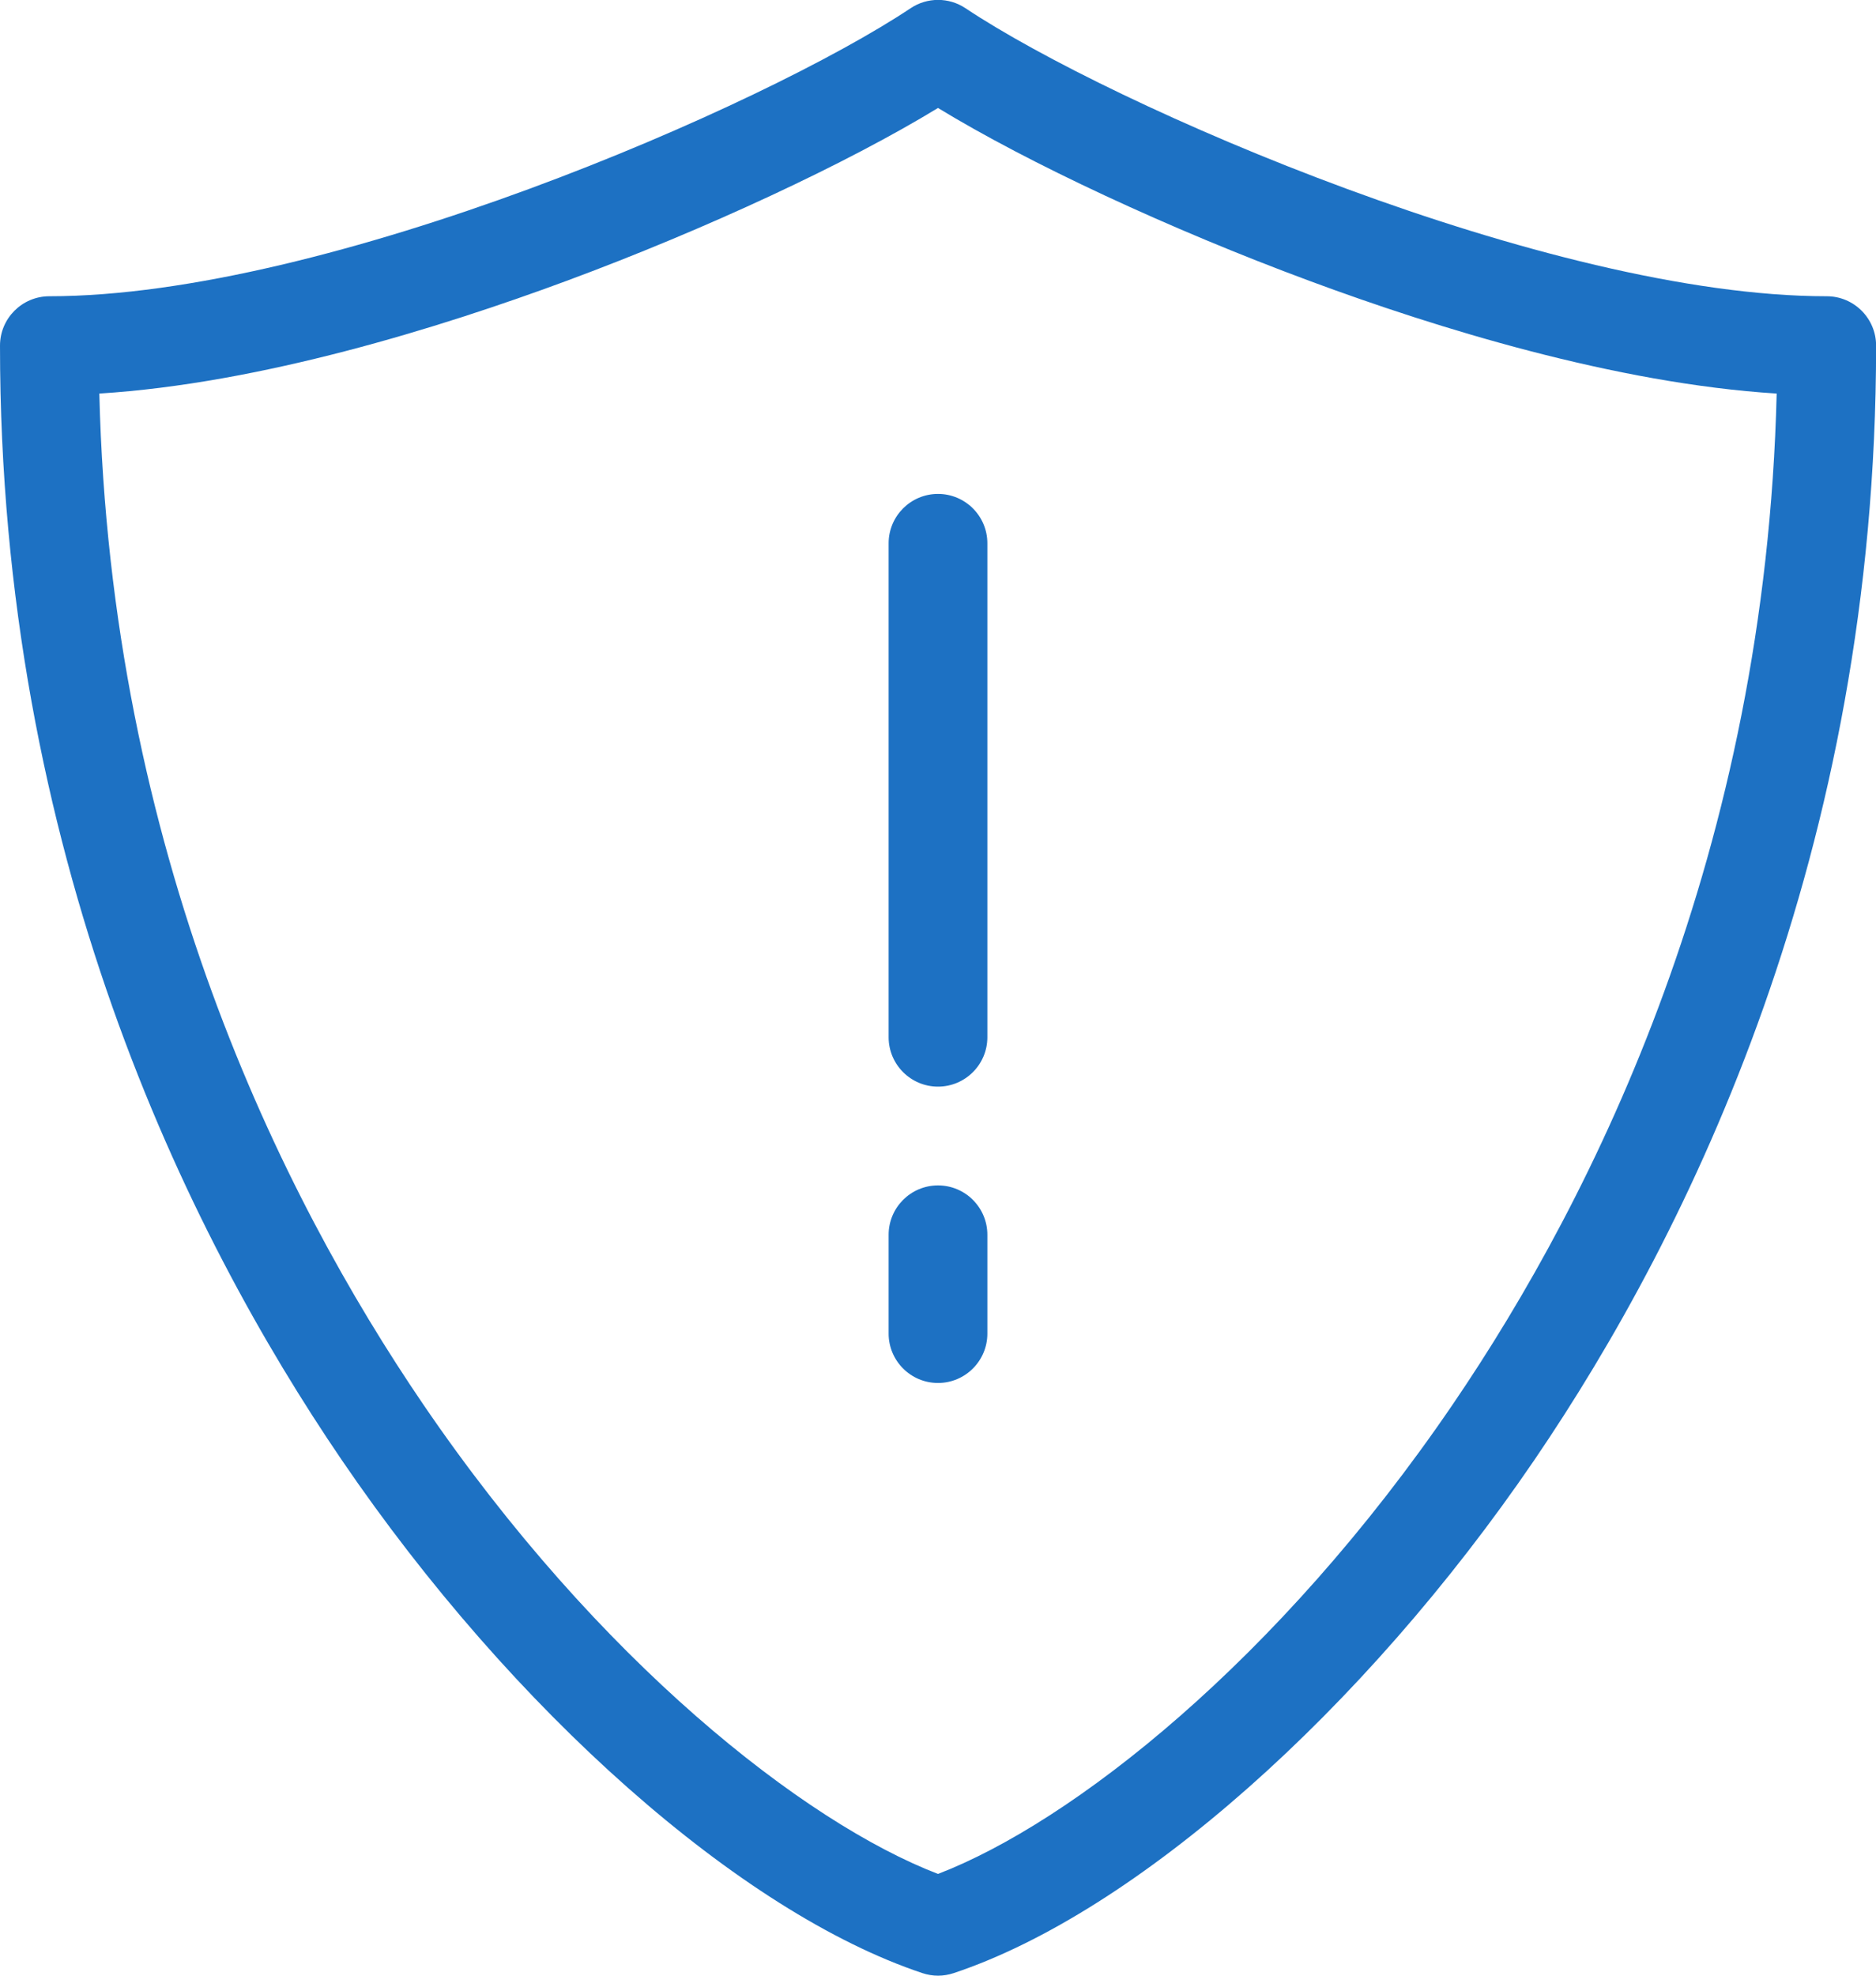
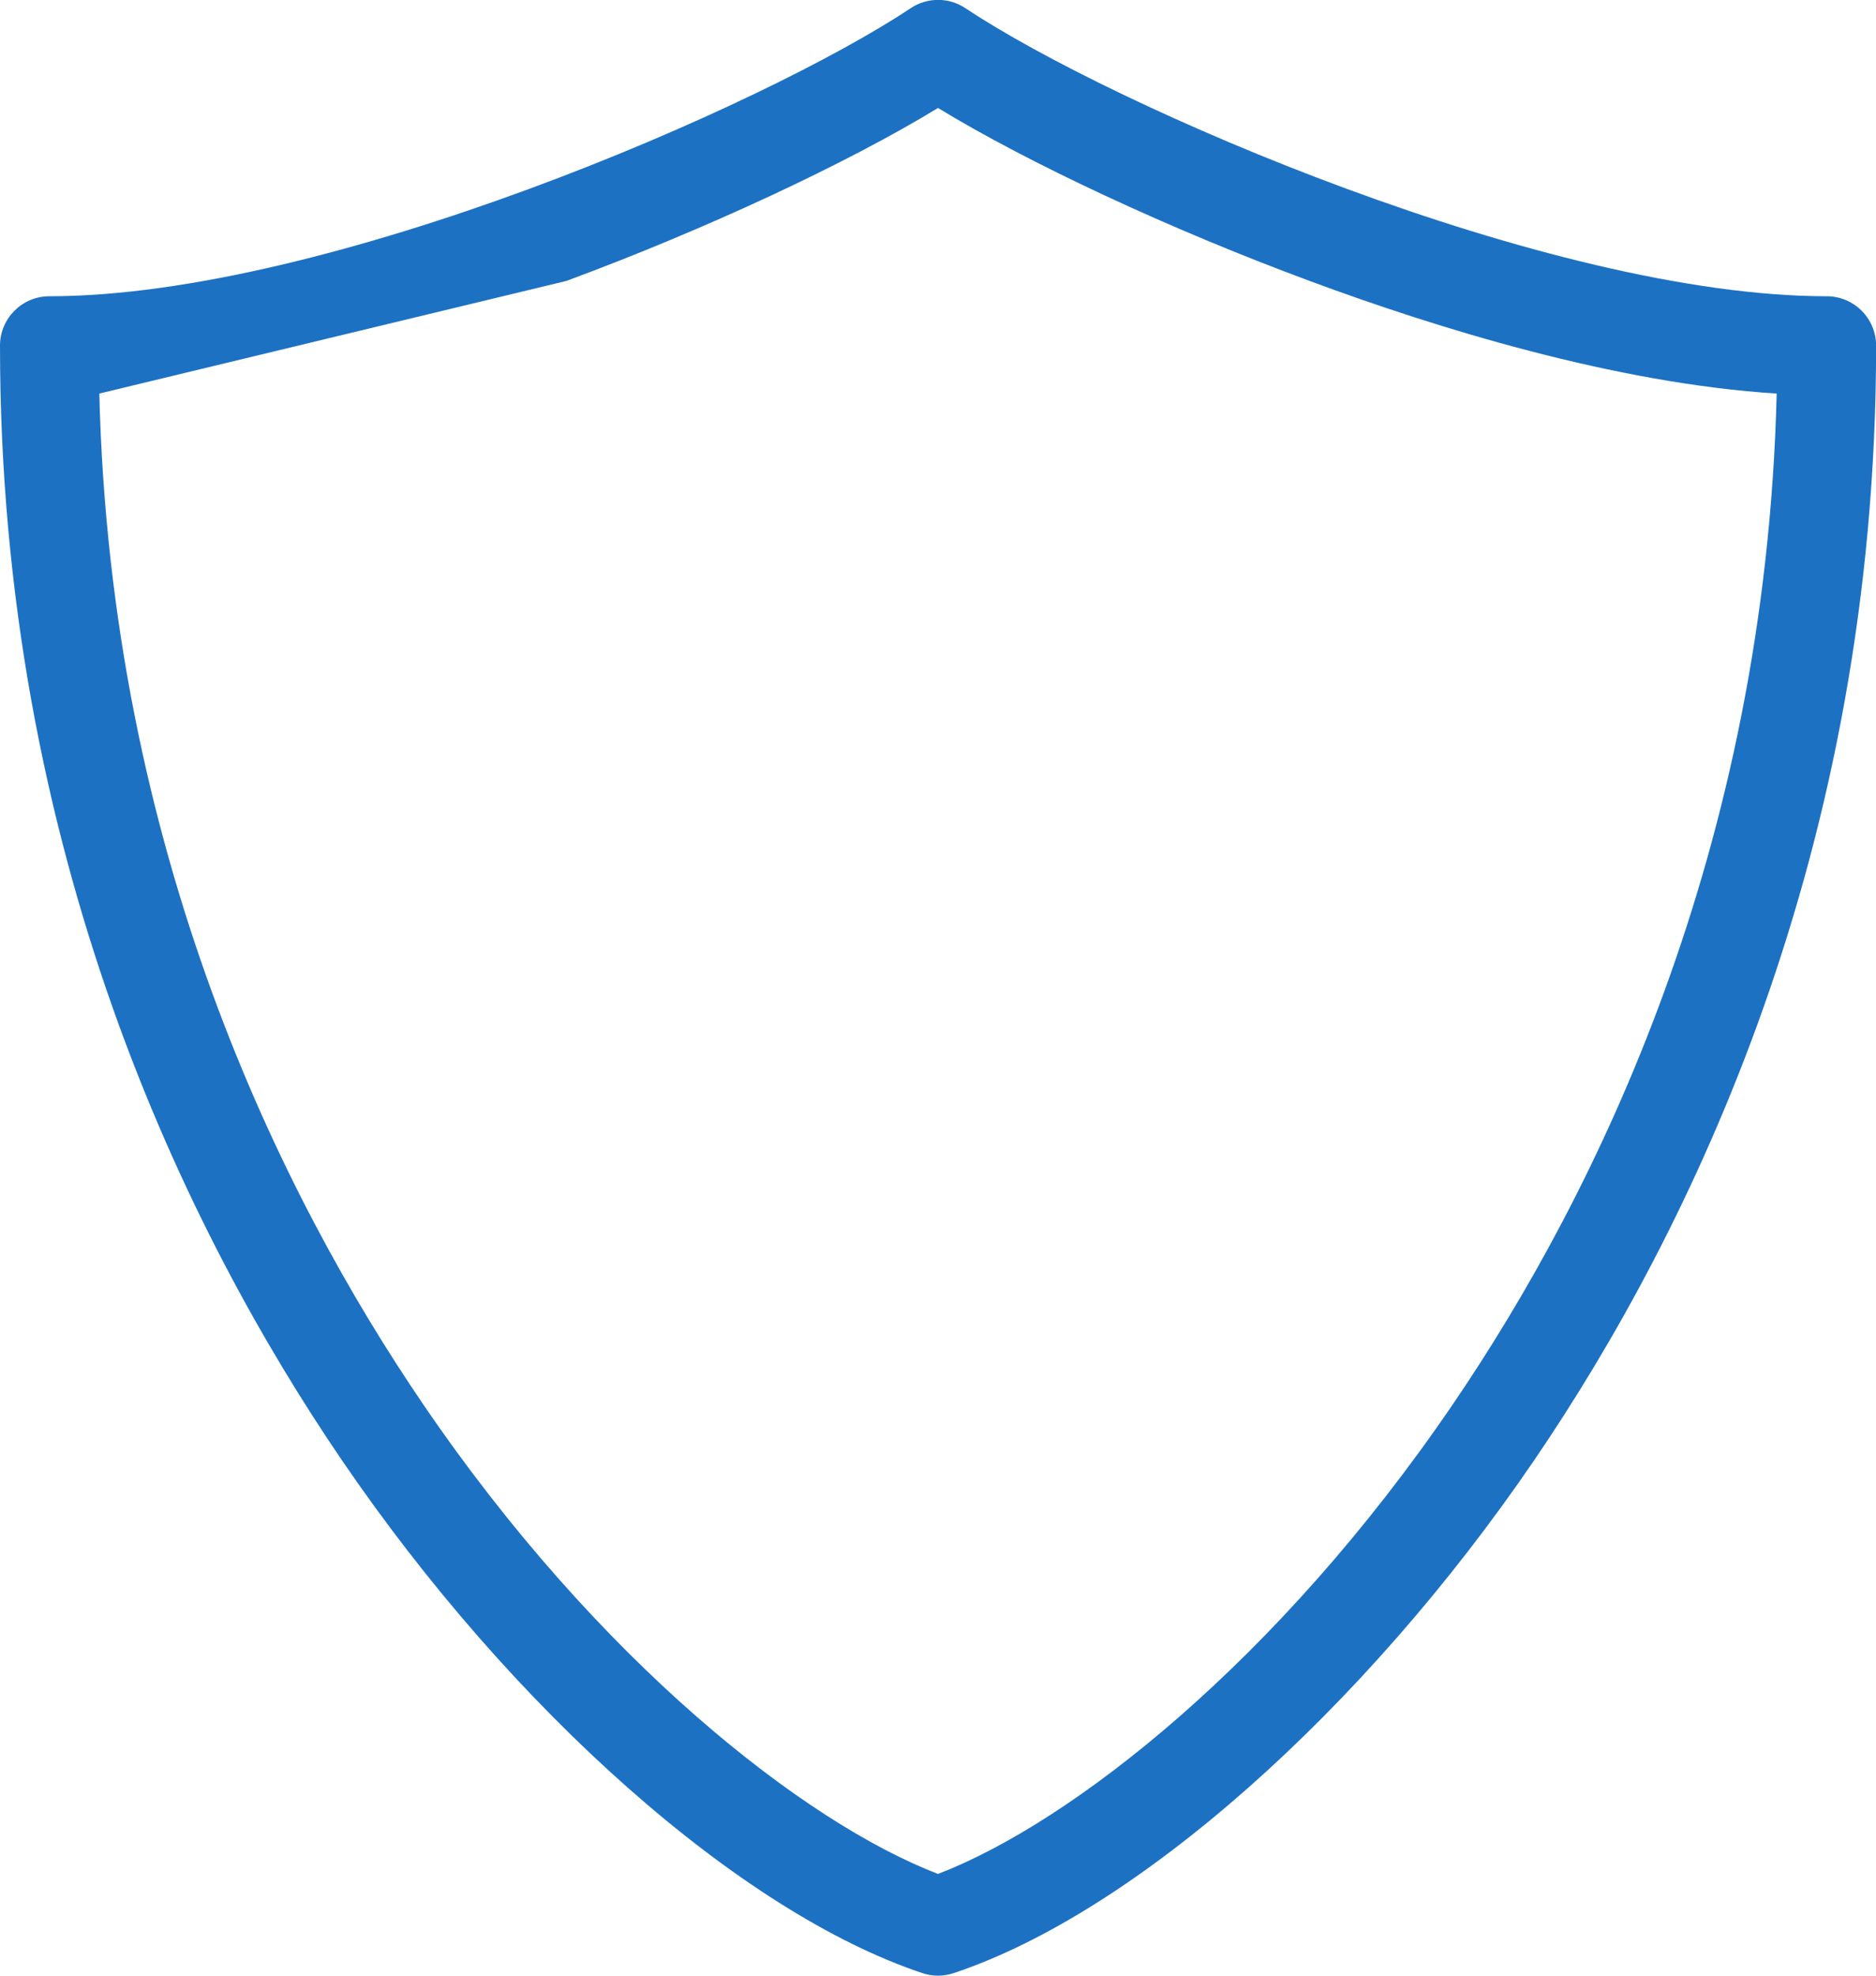
<svg xmlns="http://www.w3.org/2000/svg" xmlns:ns1="http://www.bohemiancoding.com/sketch/ns" width="19px" height="20px" viewBox="0 0 19 20" version="1.1">
  <title>be-alert</title>
  <desc>Created with Sketch.</desc>
  <defs />
  <g id="Page-1" stroke="none" stroke-width="1" fill="none" fill-rule="evenodd" ns1:type="MSPage">
    <g id="be-alert" ns1:type="MSLayerGroup" transform="translate(0, -1)" fill="#1D71C3">
-       <path d="M9.5,21 C9.447,21 9.393,20.991 9.342,20.974 C7.503,20.361 5.195,18.323 3.462,15.781 C1.883,13.465 4.4408921e-16,9.627 4.4408921e-16,4.499 C4.4408921e-16,4.223 0.224,3.999 0.5,3.999 C3.314,3.999 7.738,2.073 9.223,1.083 C9.391,0.971 9.61,0.971 9.778,1.083 C11.263,2.073 15.687,3.999 18.501,3.999 C18.777,3.999 19.001,4.223 19.001,4.499 C19.001,9.627 17.118,13.464 15.539,15.781 C13.806,18.322 11.498,20.361 9.659,20.974 C9.608,20.991 9.554,21 9.501,21 L9.5,21 Z M1.006,4.984 C1.119,9.615 2.838,13.092 4.288,15.219 C6.057,17.813 8.144,19.449 9.5,19.97 C10.856,19.449 12.943,17.814 14.712,15.219 C16.162,13.092 17.881,9.615 17.994,4.984 C16.366,4.882 14.552,4.322 13.264,3.844 C11.846,3.319 10.415,2.651 9.5,2.093 C8.585,2.651 7.154,3.319 5.736,3.844 C4.447,4.321 2.634,4.882 1.006,4.984 L1.006,4.984 Z" id="Shape" ns1:type="MSShapeGroup" />
-       <path d="M9.5,12 C9.224,12 9,11.776 9,11.5 L9,6.5 C9,6.224 9.224,6 9.5,6 C9.776,6 10,6.224 10,6.5 L10,11.5 C10,11.776 9.776,12 9.5,12 L9.5,12 Z" id="Shape" ns1:type="MSShapeGroup" />
-       <path d="M9.5,15 C9.224,15 9,14.776 9,14.5 L9,13.5 C9,13.224 9.224,13 9.5,13 C9.776,13 10,13.224 10,13.5 L10,14.5 C10,14.776 9.776,15 9.5,15 L9.5,15 Z" id="Shape" ns1:type="MSShapeGroup" />
+       <path d="M9.5,21 C9.447,21 9.393,20.991 9.342,20.974 C7.503,20.361 5.195,18.323 3.462,15.781 C1.883,13.465 4.4408921e-16,9.627 4.4408921e-16,4.499 C4.4408921e-16,4.223 0.224,3.999 0.5,3.999 C3.314,3.999 7.738,2.073 9.223,1.083 C9.391,0.971 9.61,0.971 9.778,1.083 C11.263,2.073 15.687,3.999 18.501,3.999 C18.777,3.999 19.001,4.223 19.001,4.499 C19.001,9.627 17.118,13.464 15.539,15.781 C13.806,18.322 11.498,20.361 9.659,20.974 C9.608,20.991 9.554,21 9.501,21 L9.5,21 Z M1.006,4.984 C1.119,9.615 2.838,13.092 4.288,15.219 C6.057,17.813 8.144,19.449 9.5,19.97 C10.856,19.449 12.943,17.814 14.712,15.219 C16.162,13.092 17.881,9.615 17.994,4.984 C16.366,4.882 14.552,4.322 13.264,3.844 C11.846,3.319 10.415,2.651 9.5,2.093 C8.585,2.651 7.154,3.319 5.736,3.844 L1.006,4.984 Z" id="Shape" ns1:type="MSShapeGroup" />
    </g>
  </g>
</svg>